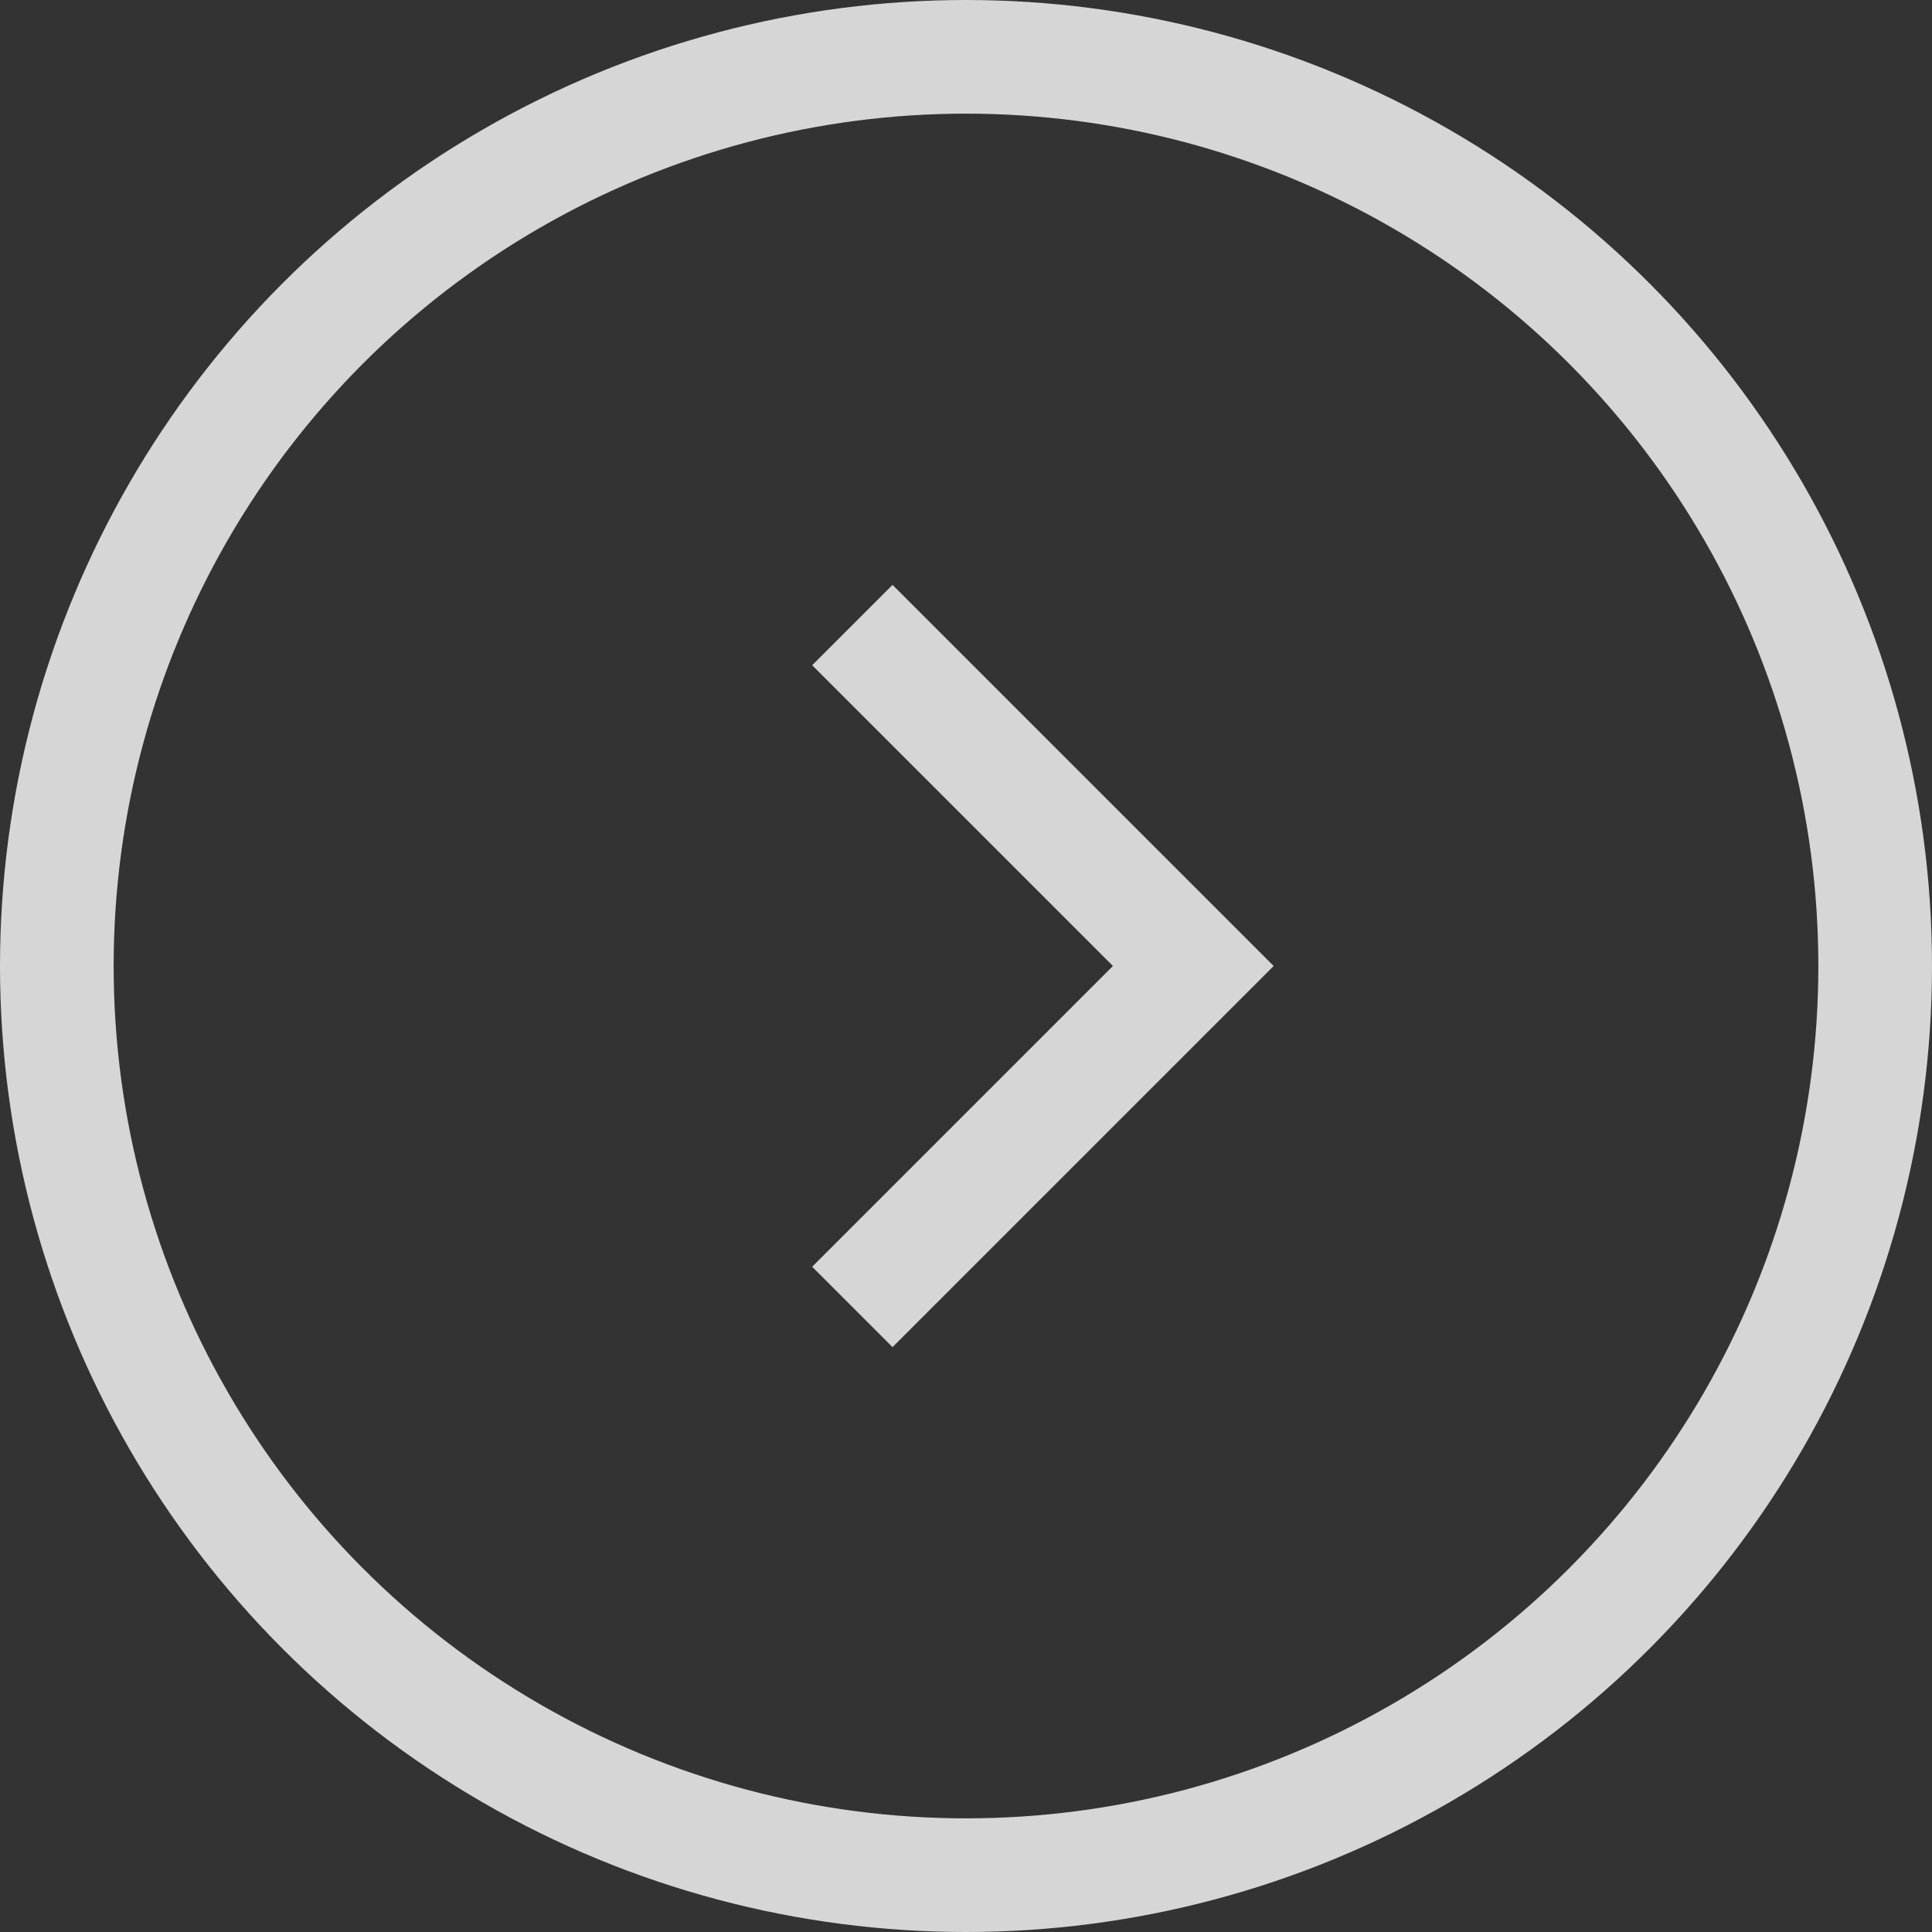
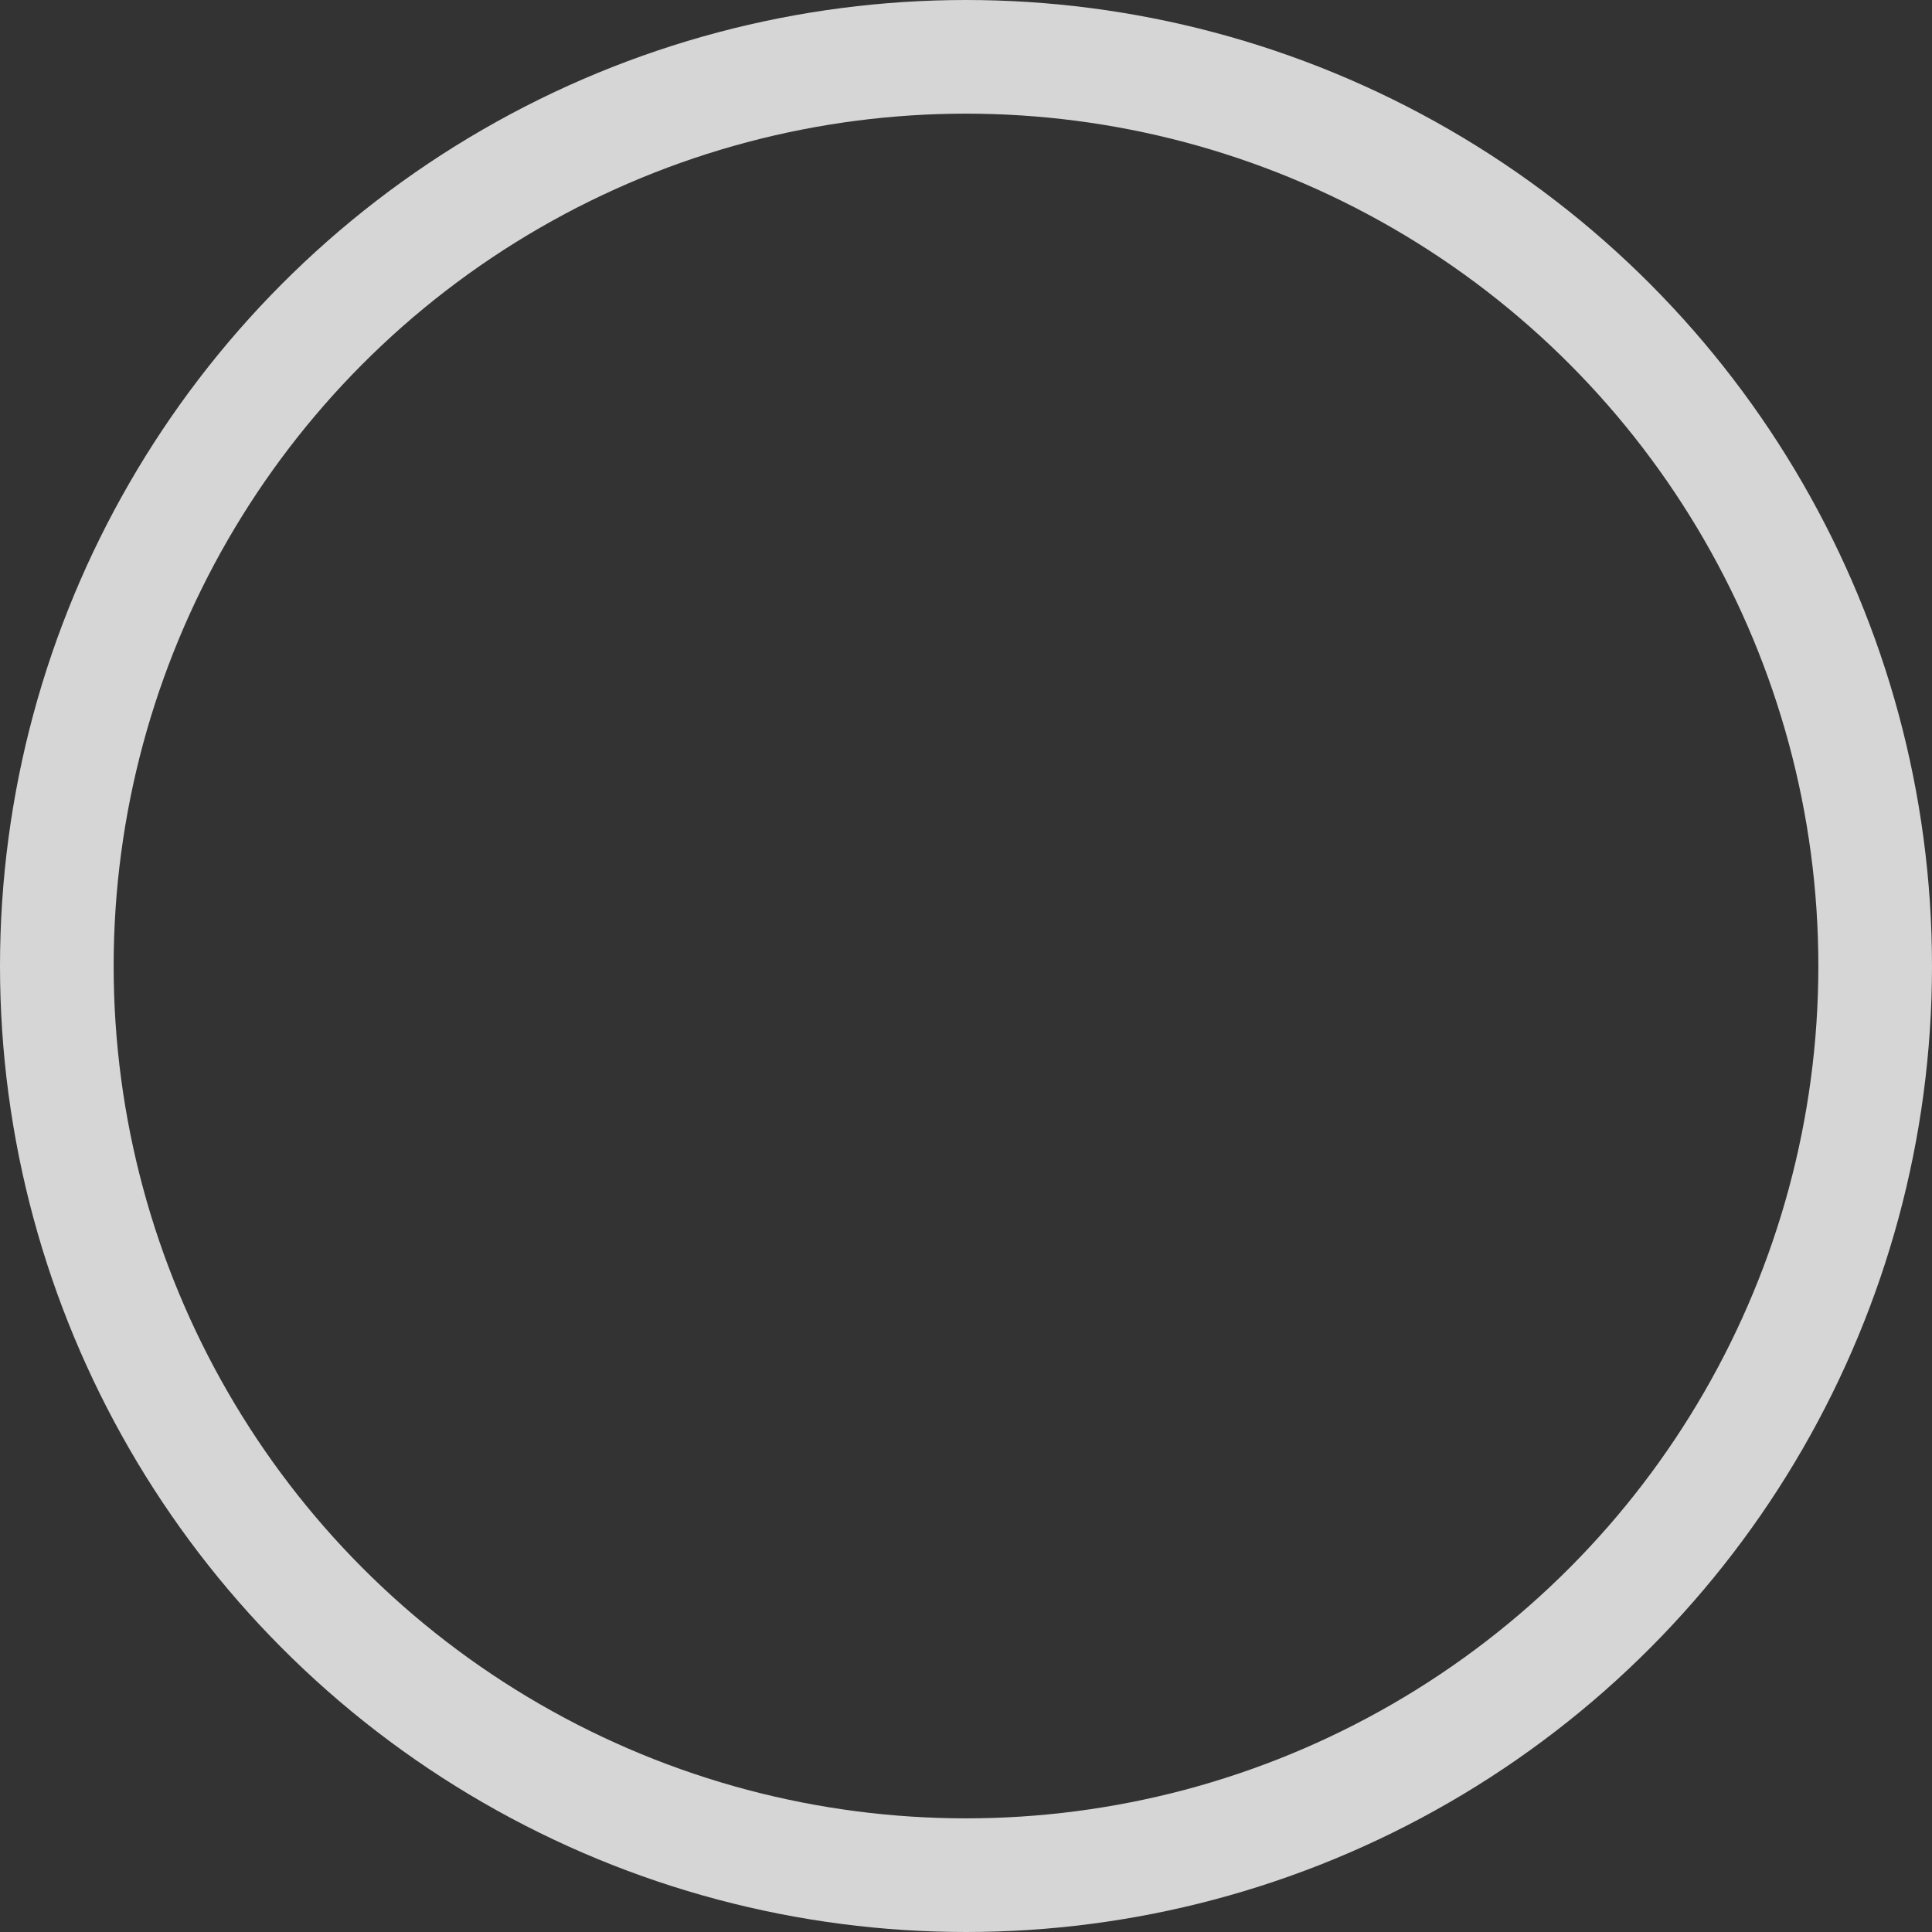
<svg xmlns="http://www.w3.org/2000/svg" id="レイヤー_1" viewBox="0 0 17 17">
  <rect x="0" y="0" width="17" height="17" fill="#333333" stroke="none" />
  <style>.st0{opacity:.8}.st1{fill:none;stroke:#fff;stroke-miterlimit:10}</style>
  <g class="st0">
-     <path class="st1" d="M7.5 5.5l3 3-3 3" />
    <circle class="st1" cx="8.5" cy="8.5" r="8" />
  </g>
</svg>